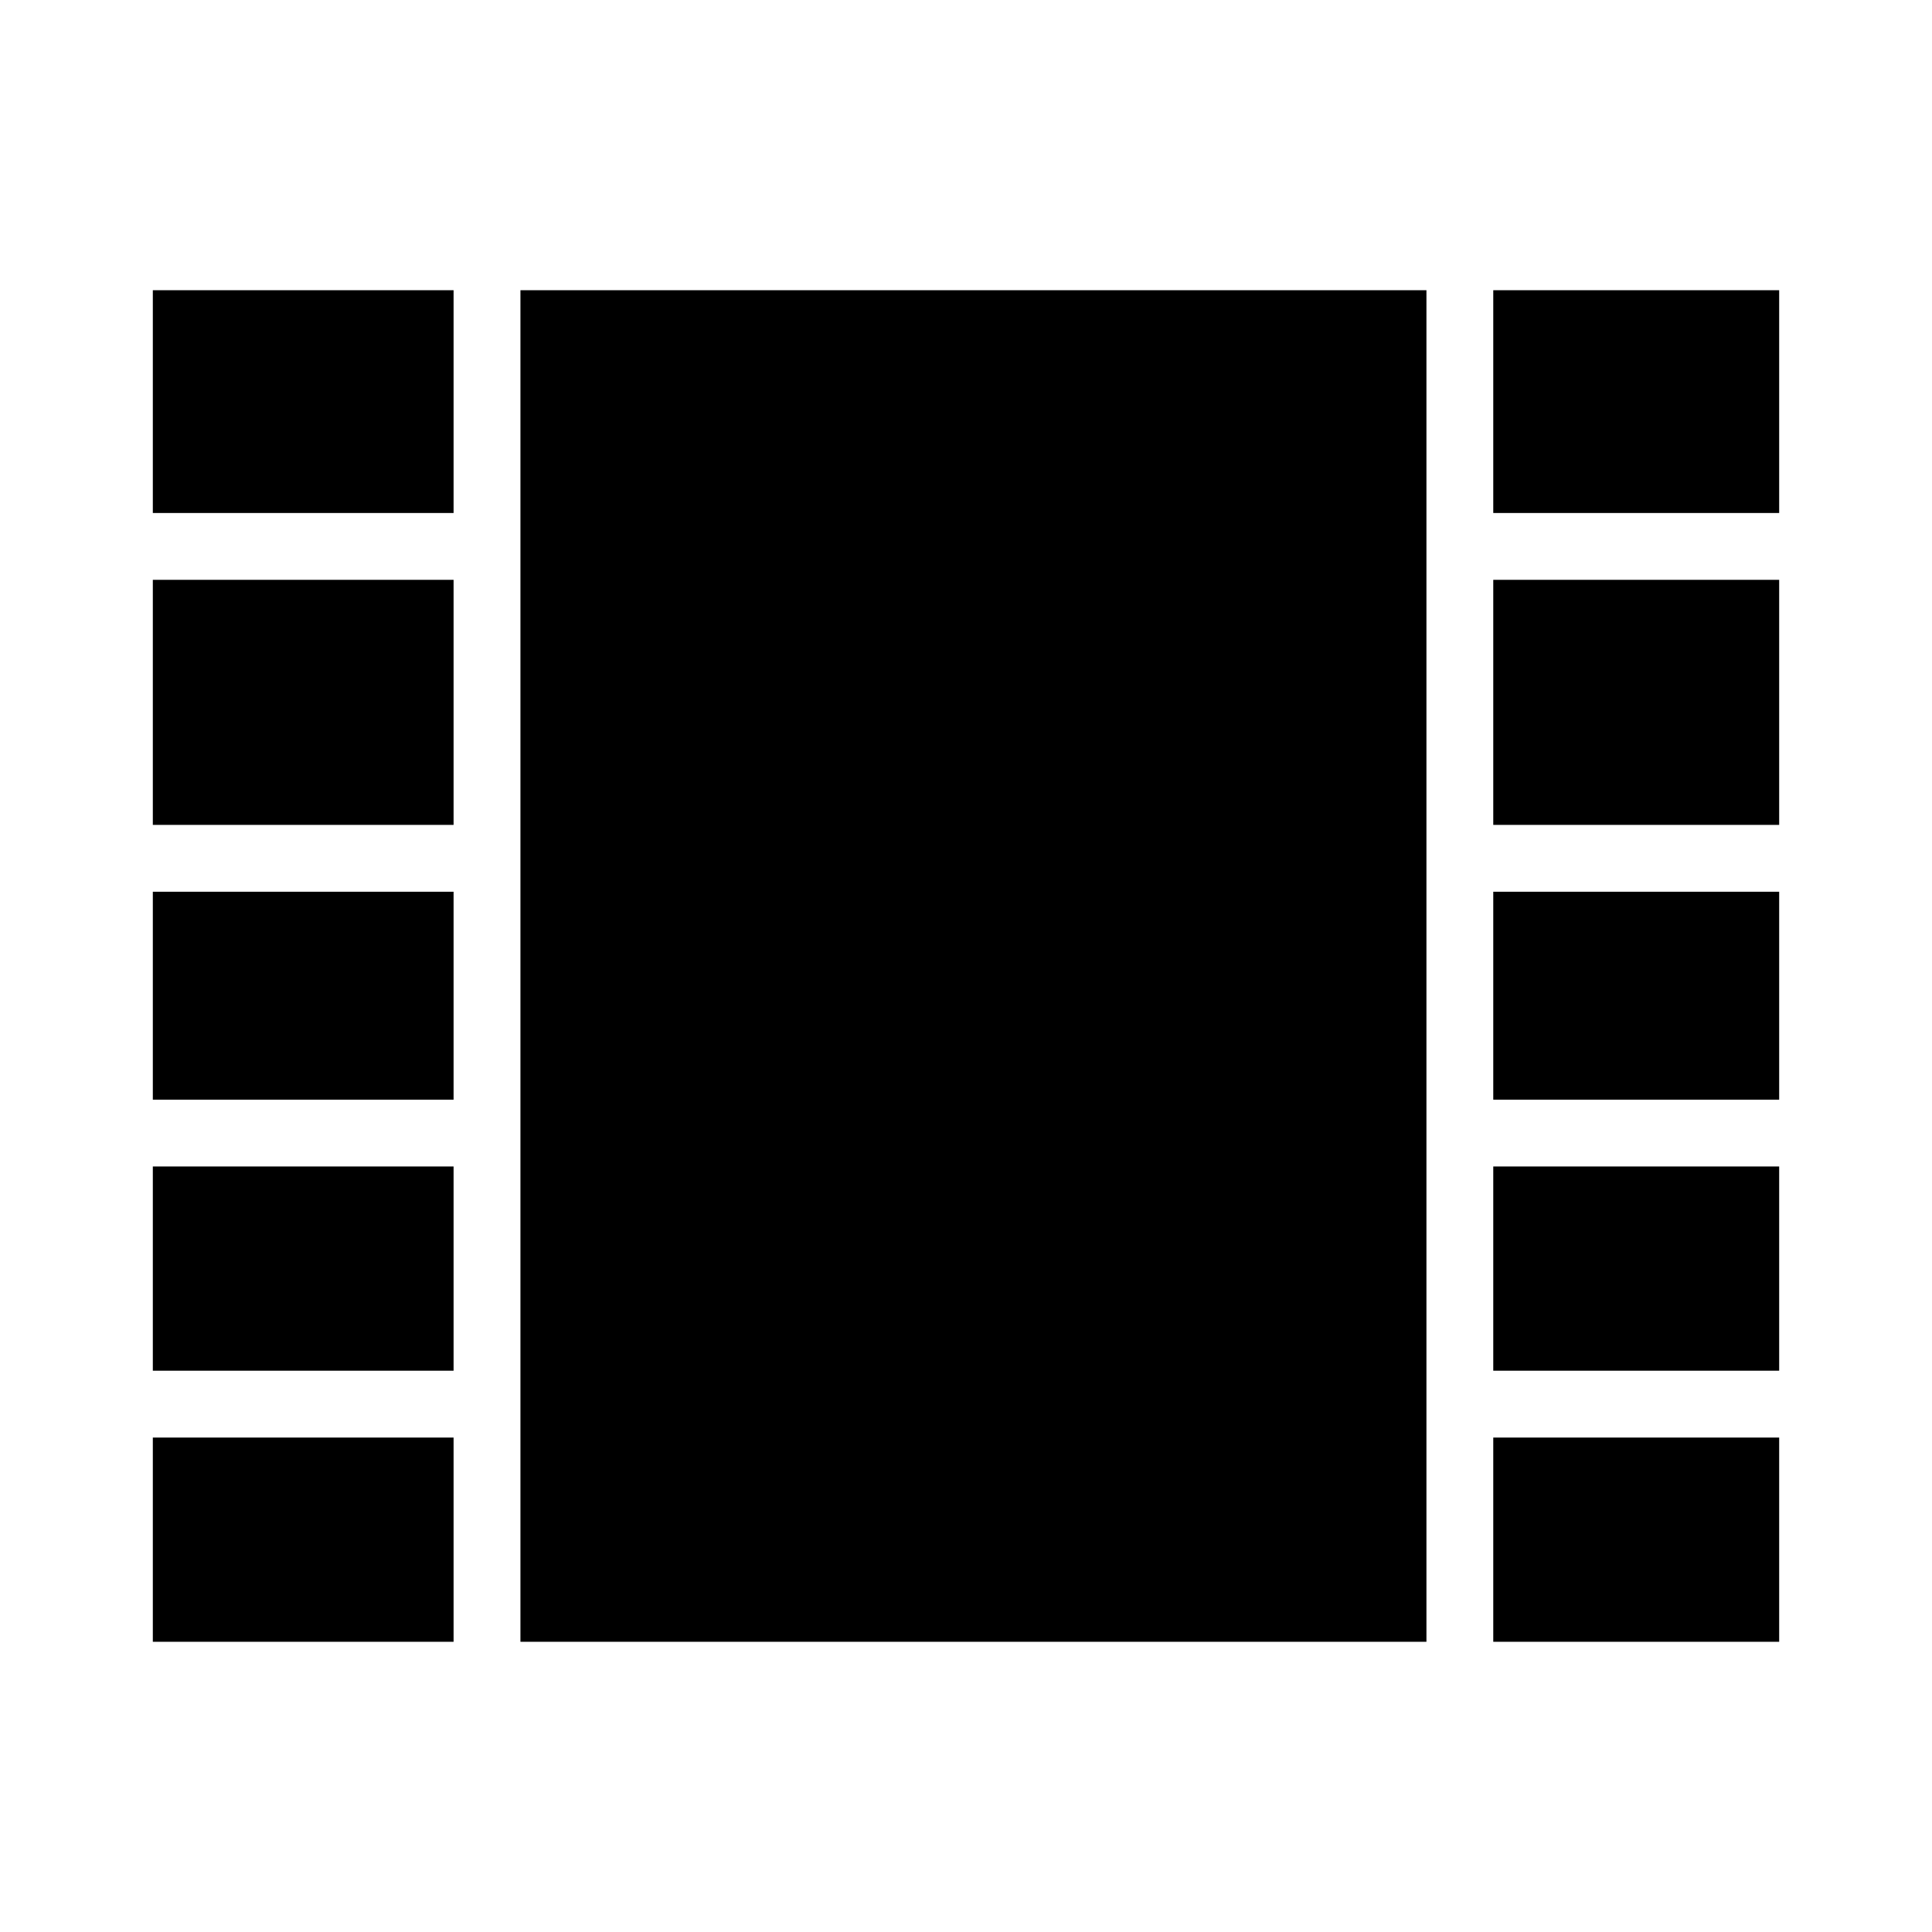
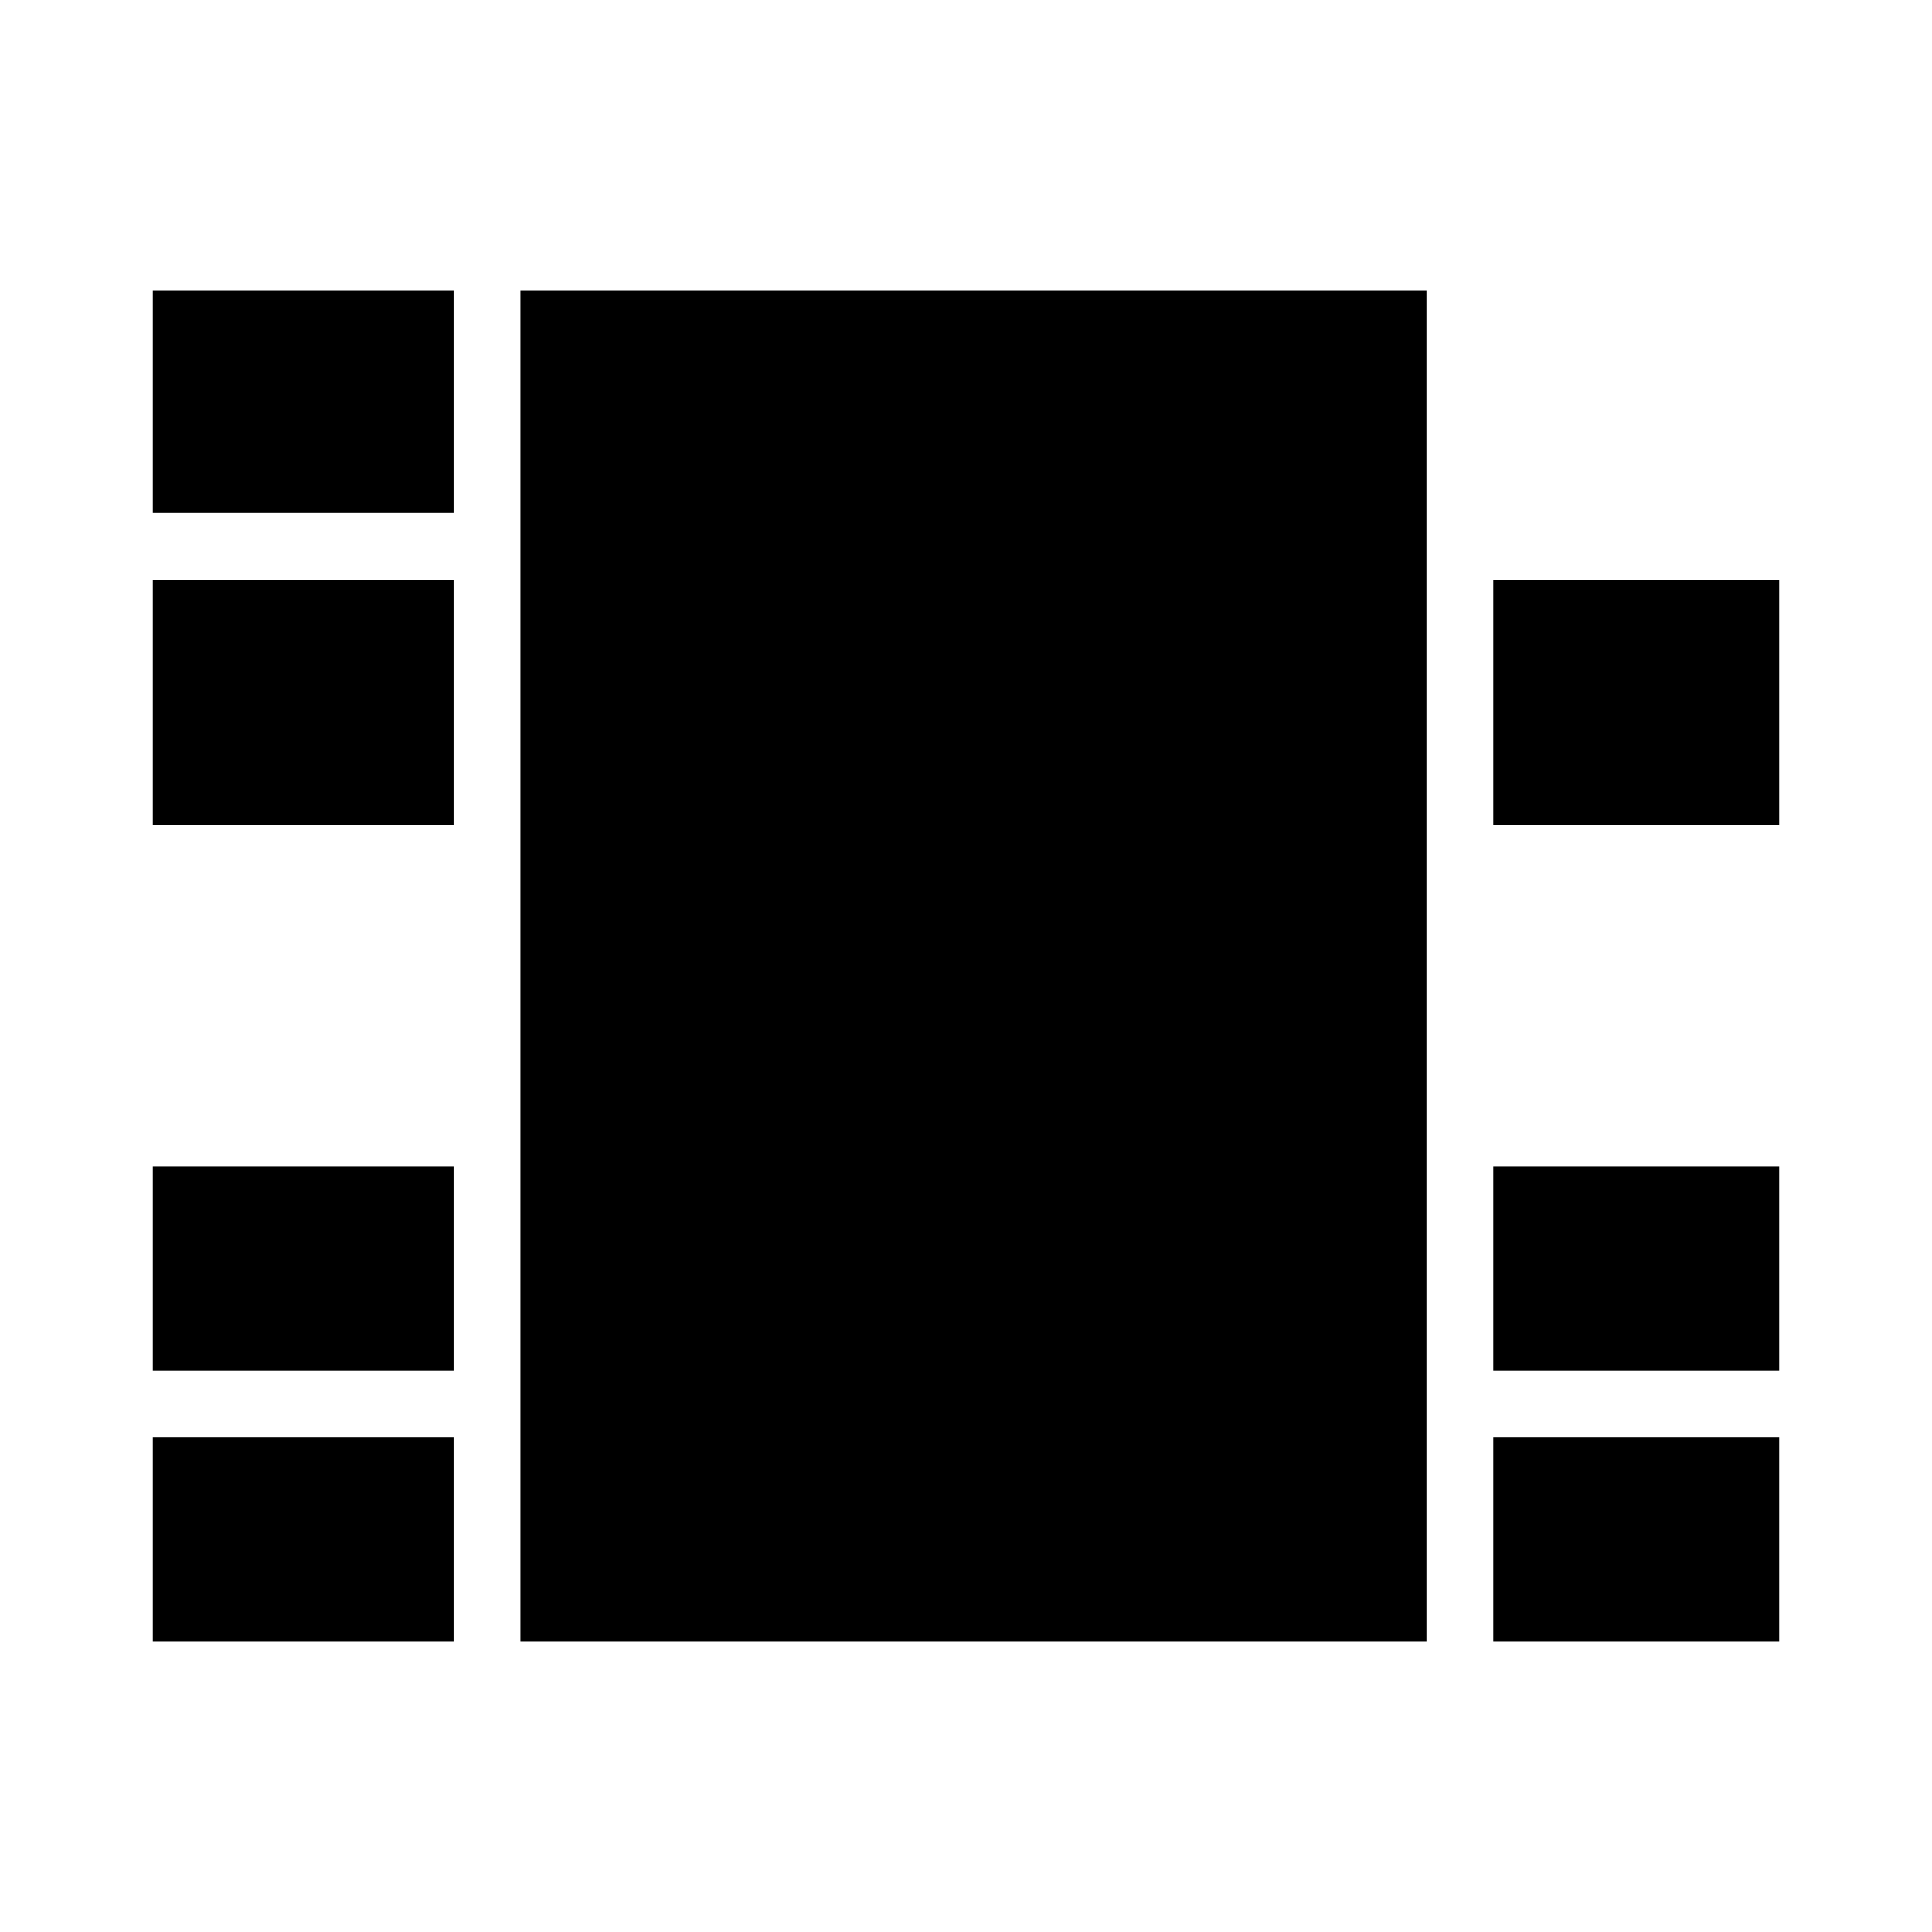
<svg xmlns="http://www.w3.org/2000/svg" fill="#000000" width="800px" height="800px" version="1.1" viewBox="144 144 512 512">
  <g>
-     <path d="m539.73 220.91h75.77v59.039h-75.77z" />
+     <path d="m539.73 220.91h75.77h-75.77z" />
    <path d="m184.5 220.91h79.703v59.039h-79.703z" />
    <path d="m184.5 524.97h79.703v54.121h-79.703z" />
    <path d="m184.5 453.13h79.703v54.121h-79.703z" />
-     <path d="m184.5 380.32h79.703v55.105h-79.703z" />
    <path d="m184.5 297.66h79.703v64.945h-79.703z" />
    <path d="m281.92 220.91h240.1v358.18h-240.1z" />
-     <path d="m539.73 380.32h75.77v55.105h-75.77z" />
    <path d="m539.73 453.13h75.77v54.121h-75.77z" />
    <path d="m539.73 297.66h75.77v64.945h-75.77z" />
    <path d="m539.73 524.97h75.77v54.121h-75.77z" />
  </g>
</svg>